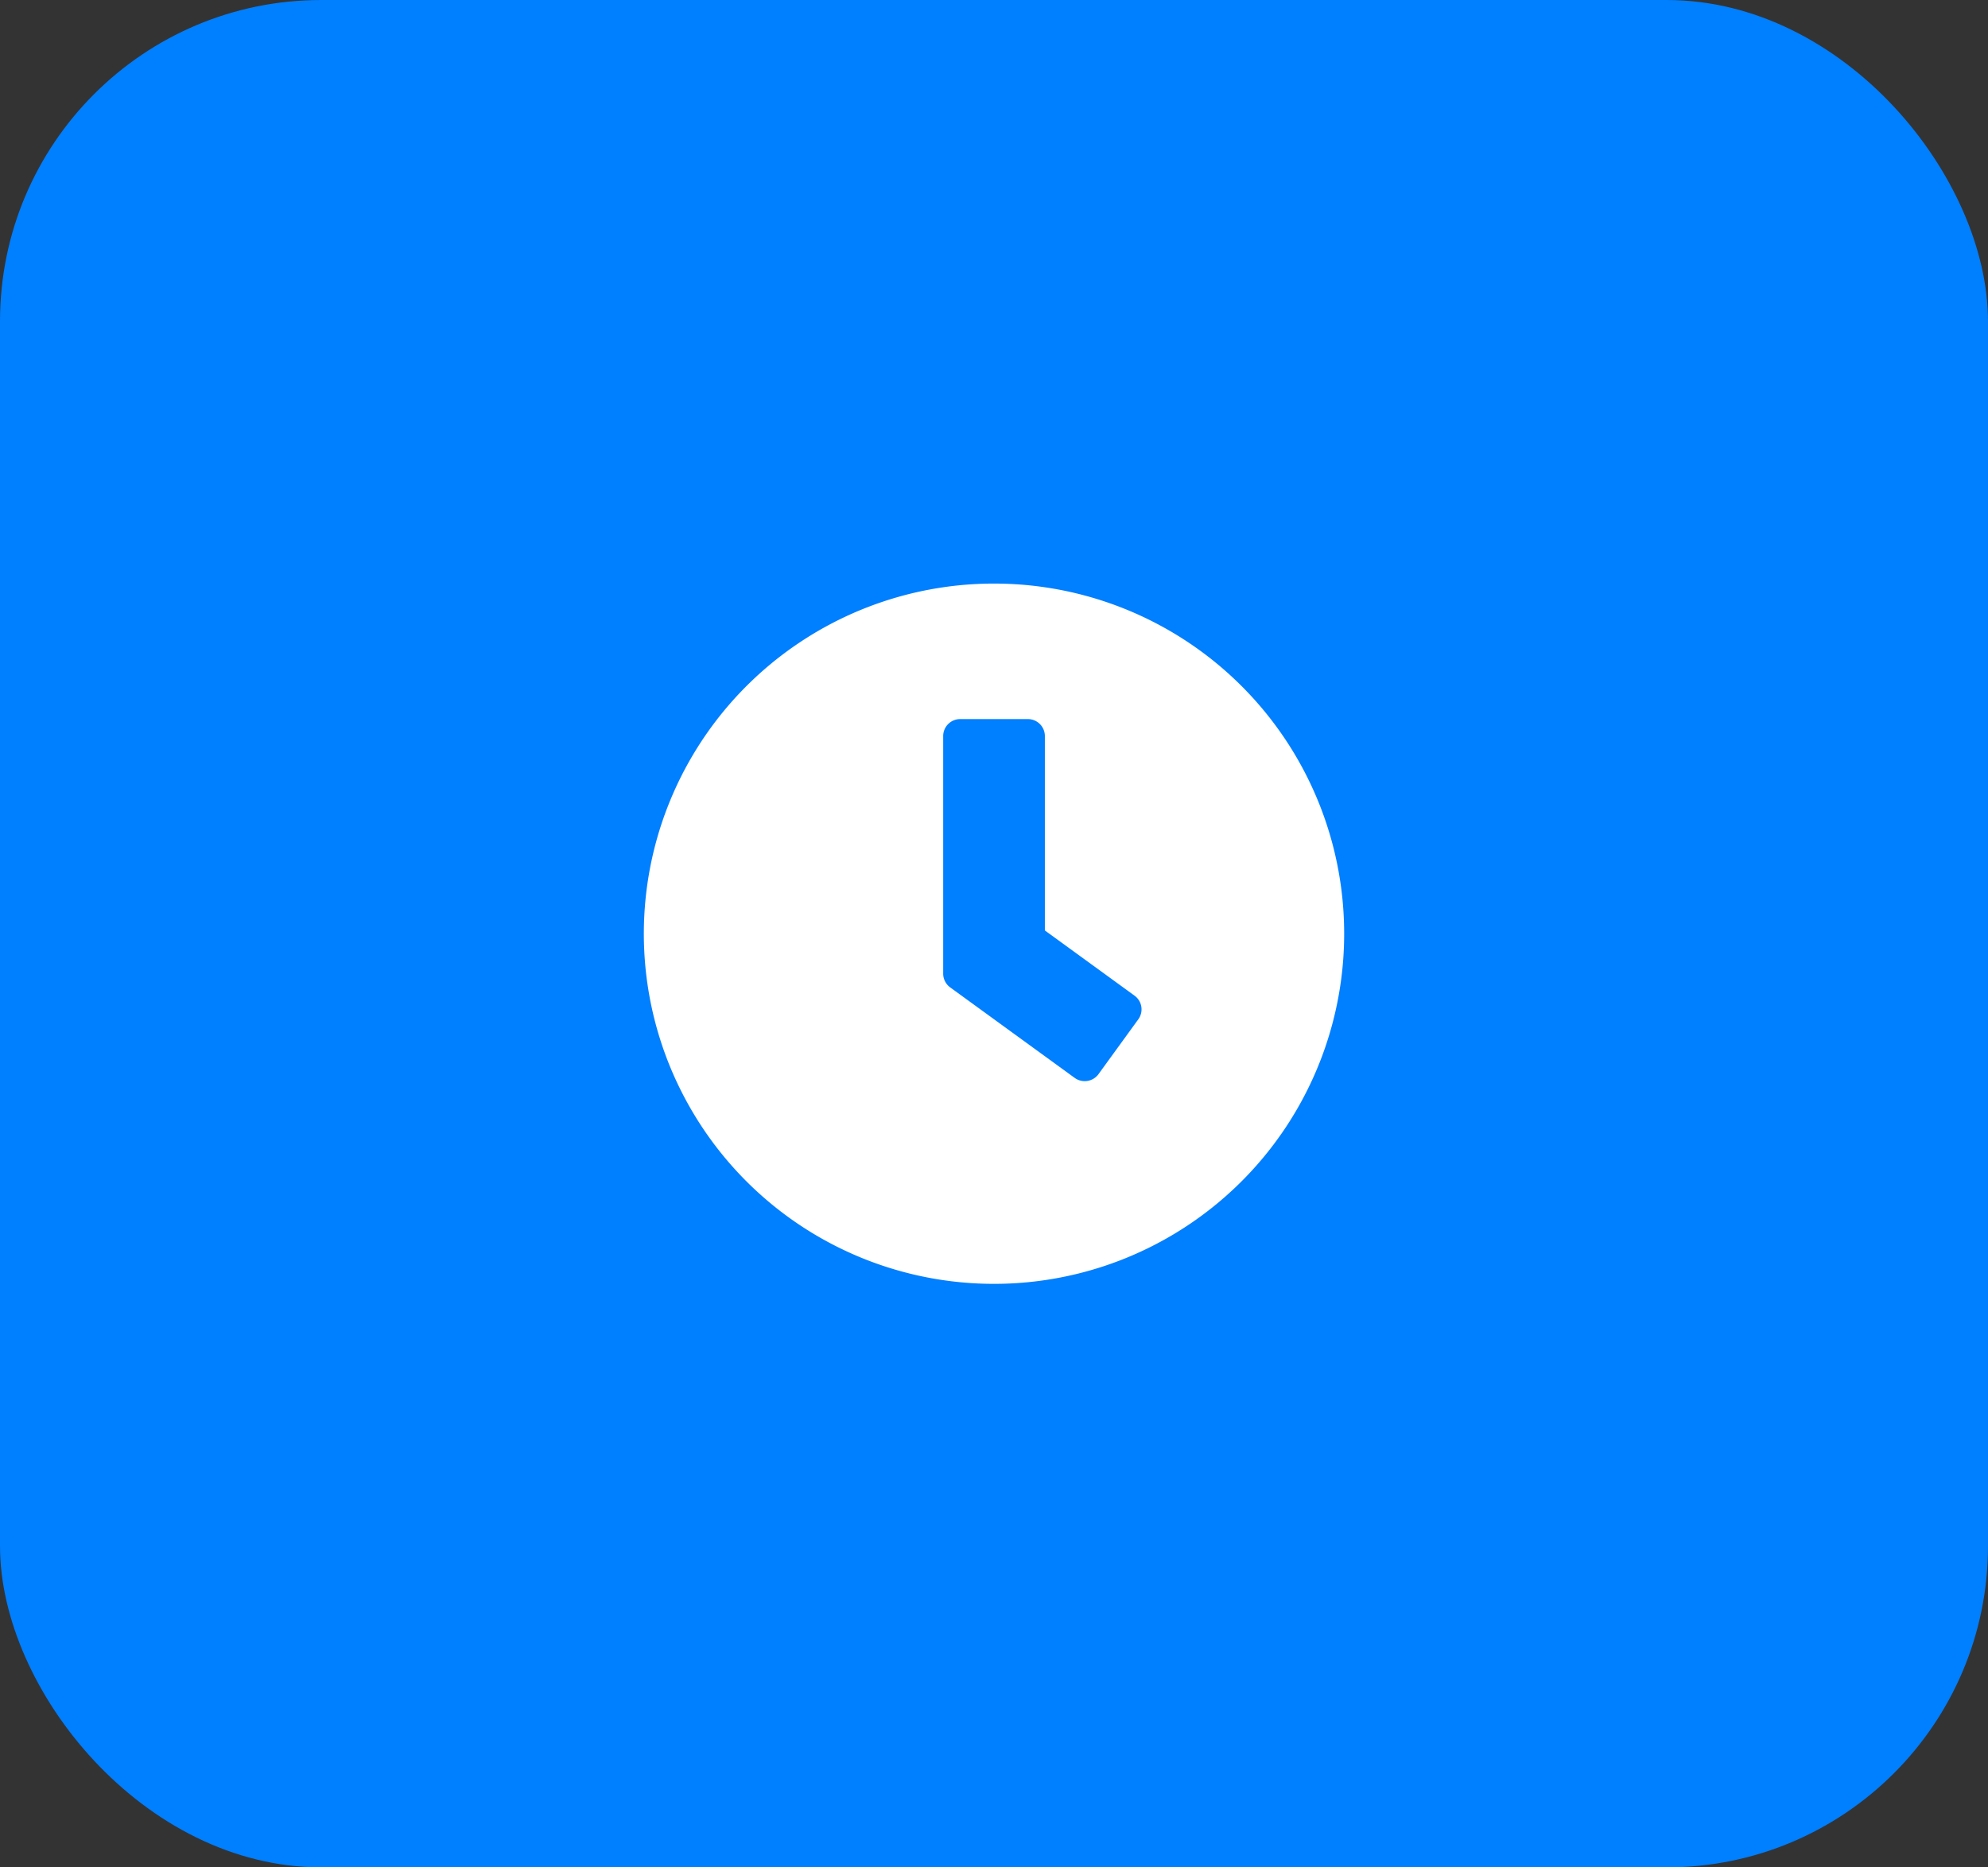
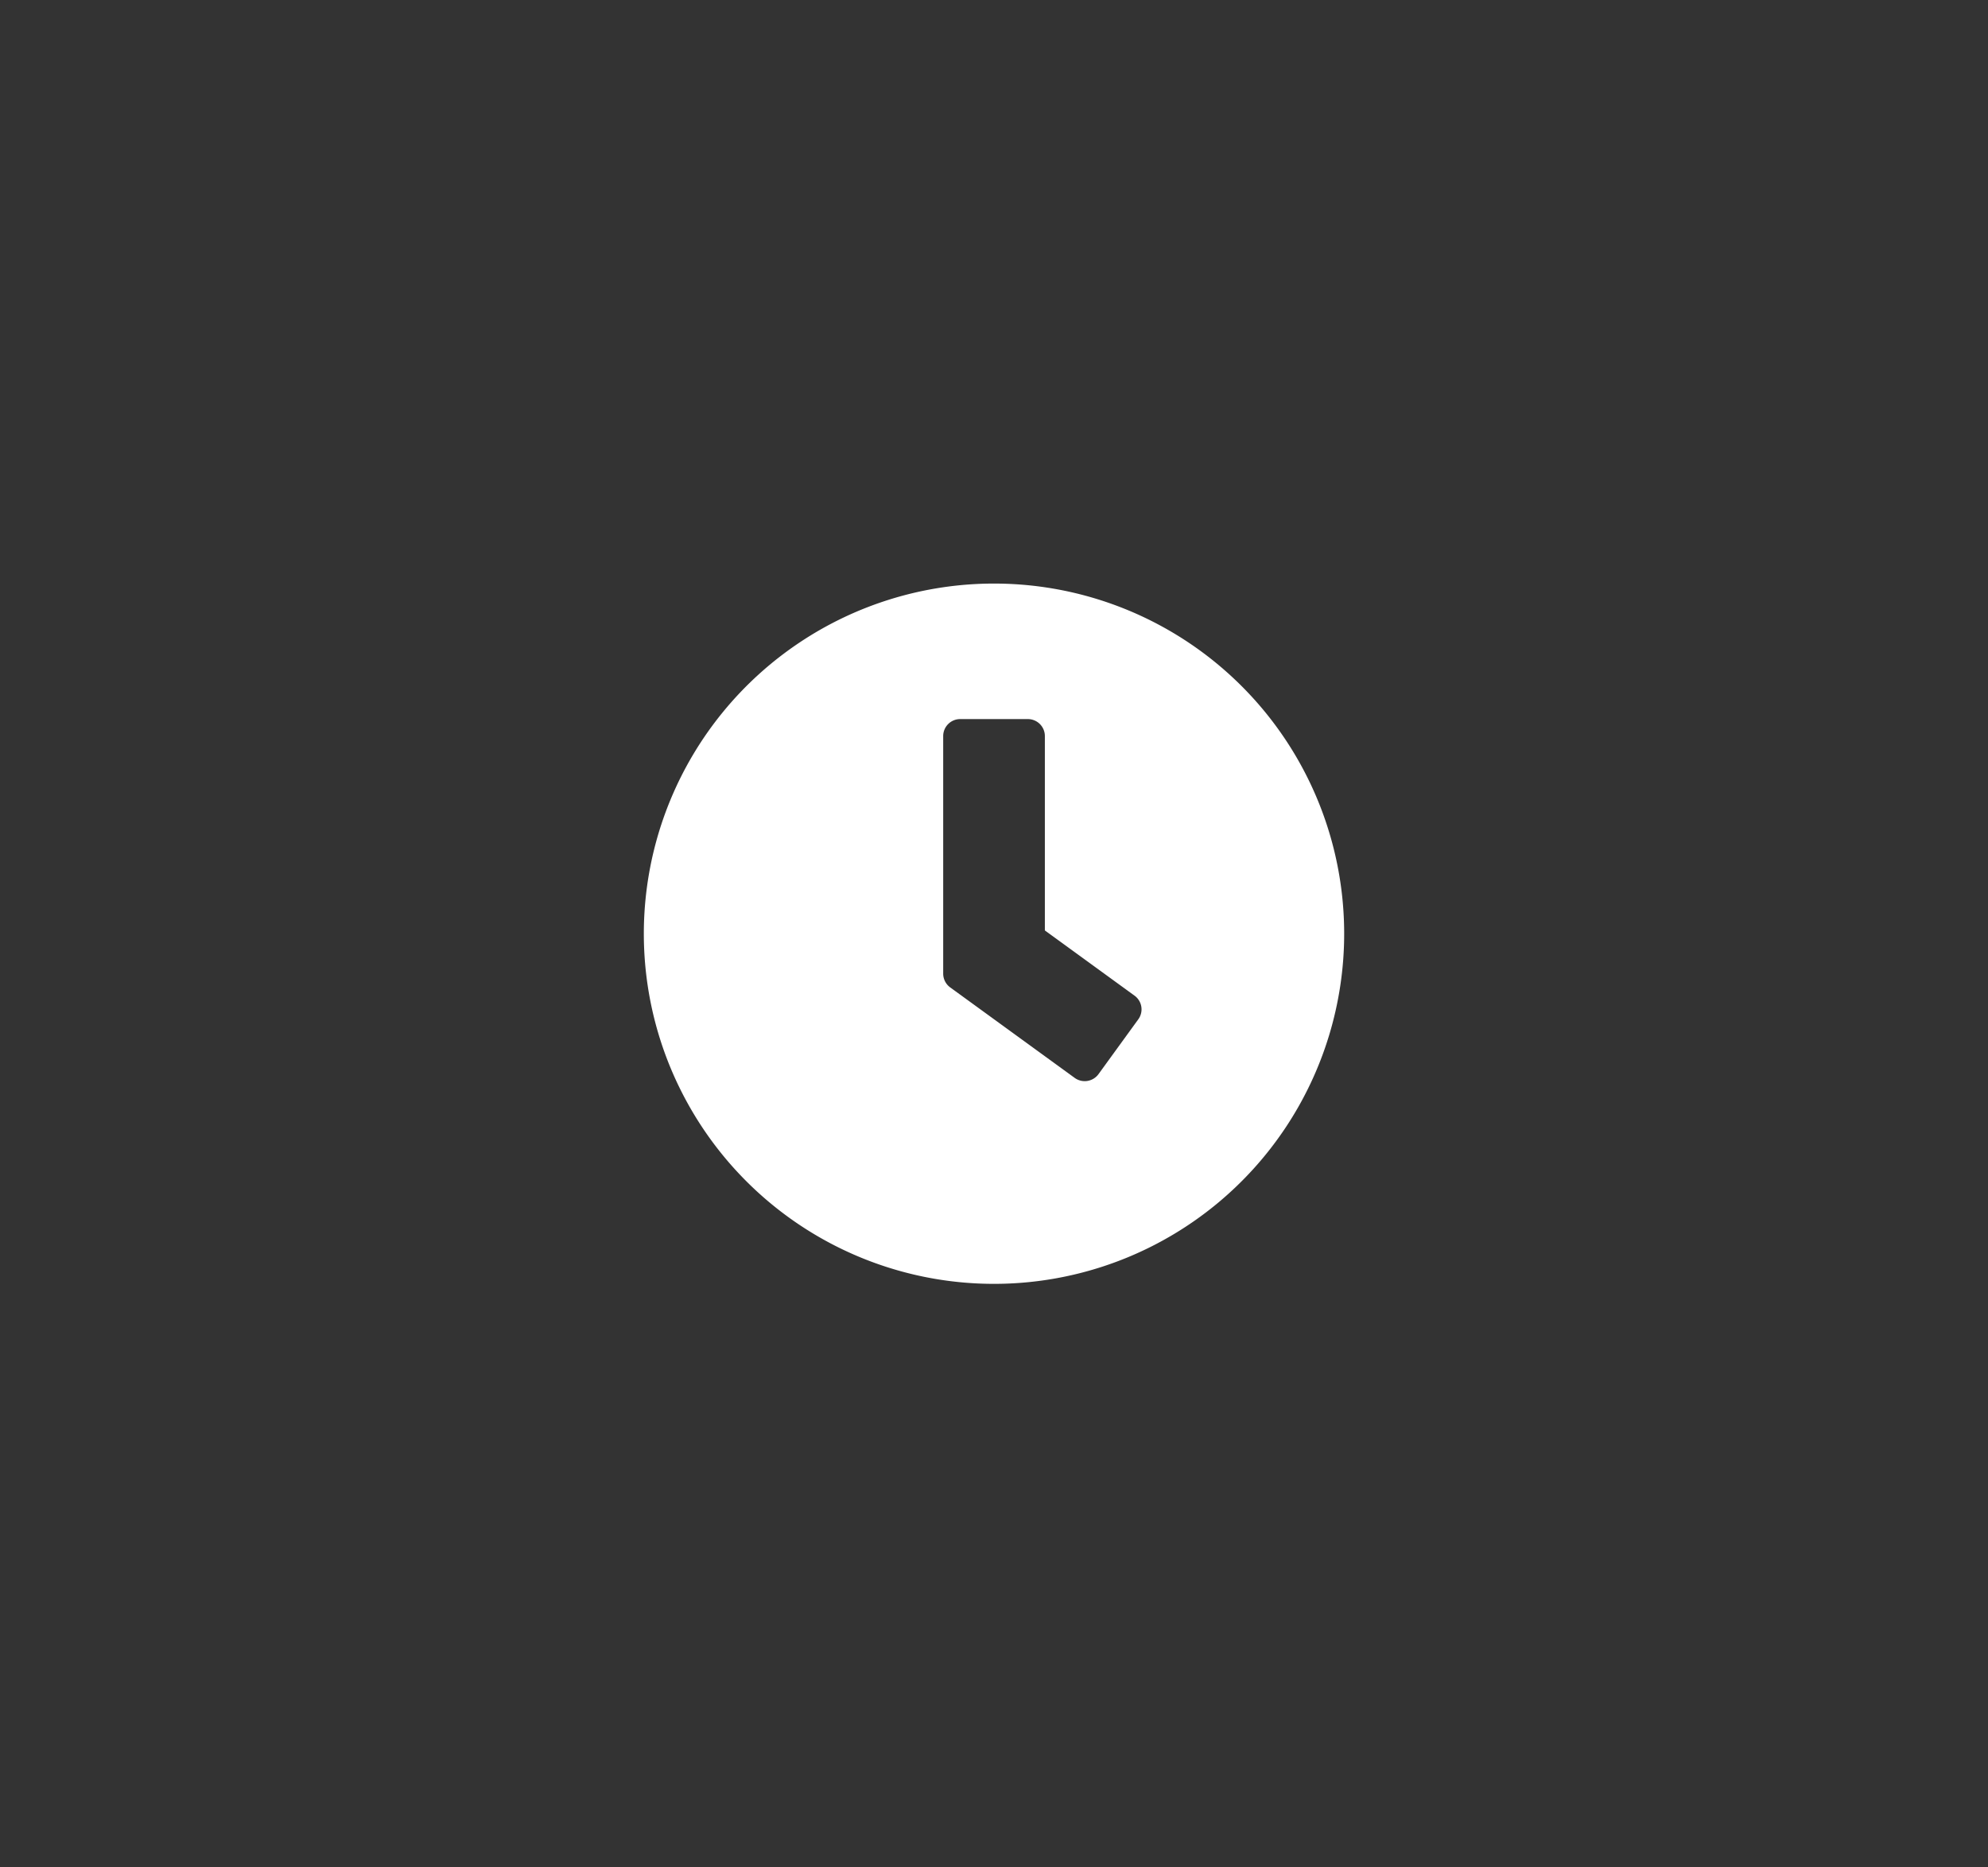
<svg xmlns="http://www.w3.org/2000/svg" width="99" height="93" viewBox="0 0 99 93">
  <rect x="0" y="0" width="99" height="93" fill="#333333" stroke="none" />
  <g id="Grupo_410" data-name="Grupo 410" transform="translate(-7088 -1365)">
    <g id="Grupo_114" data-name="Grupo 114" transform="translate(167 -125)">
      <g id="Grupo_118" data-name="Grupo 118" transform="translate(11 -9)">
-         <rect id="Retângulo_26" data-name="Retângulo 26" width="99" height="93" rx="16" transform="translate(6910 1499)" fill="#007fff" />
-       </g>
+         </g>
    </g>
    <path id="Icon_awesome-clock" data-name="Icon awesome-clock" d="M18,.563A17.438,17.438,0,1,0,35.438,18,17.434,17.434,0,0,0,18,.563Zm4.015,24.616-6.2-4.507a.849.849,0,0,1-.345-.682V8.156a.846.846,0,0,1,.844-.844h3.375a.846.846,0,0,1,.844.844v9.682L25,21.087a.843.843,0,0,1,.183,1.181L23.2,25A.85.85,0,0,1,22.015,25.179Z" transform="translate(7119.5 1393.5)" fill="#fff" />
  </g>
</svg>